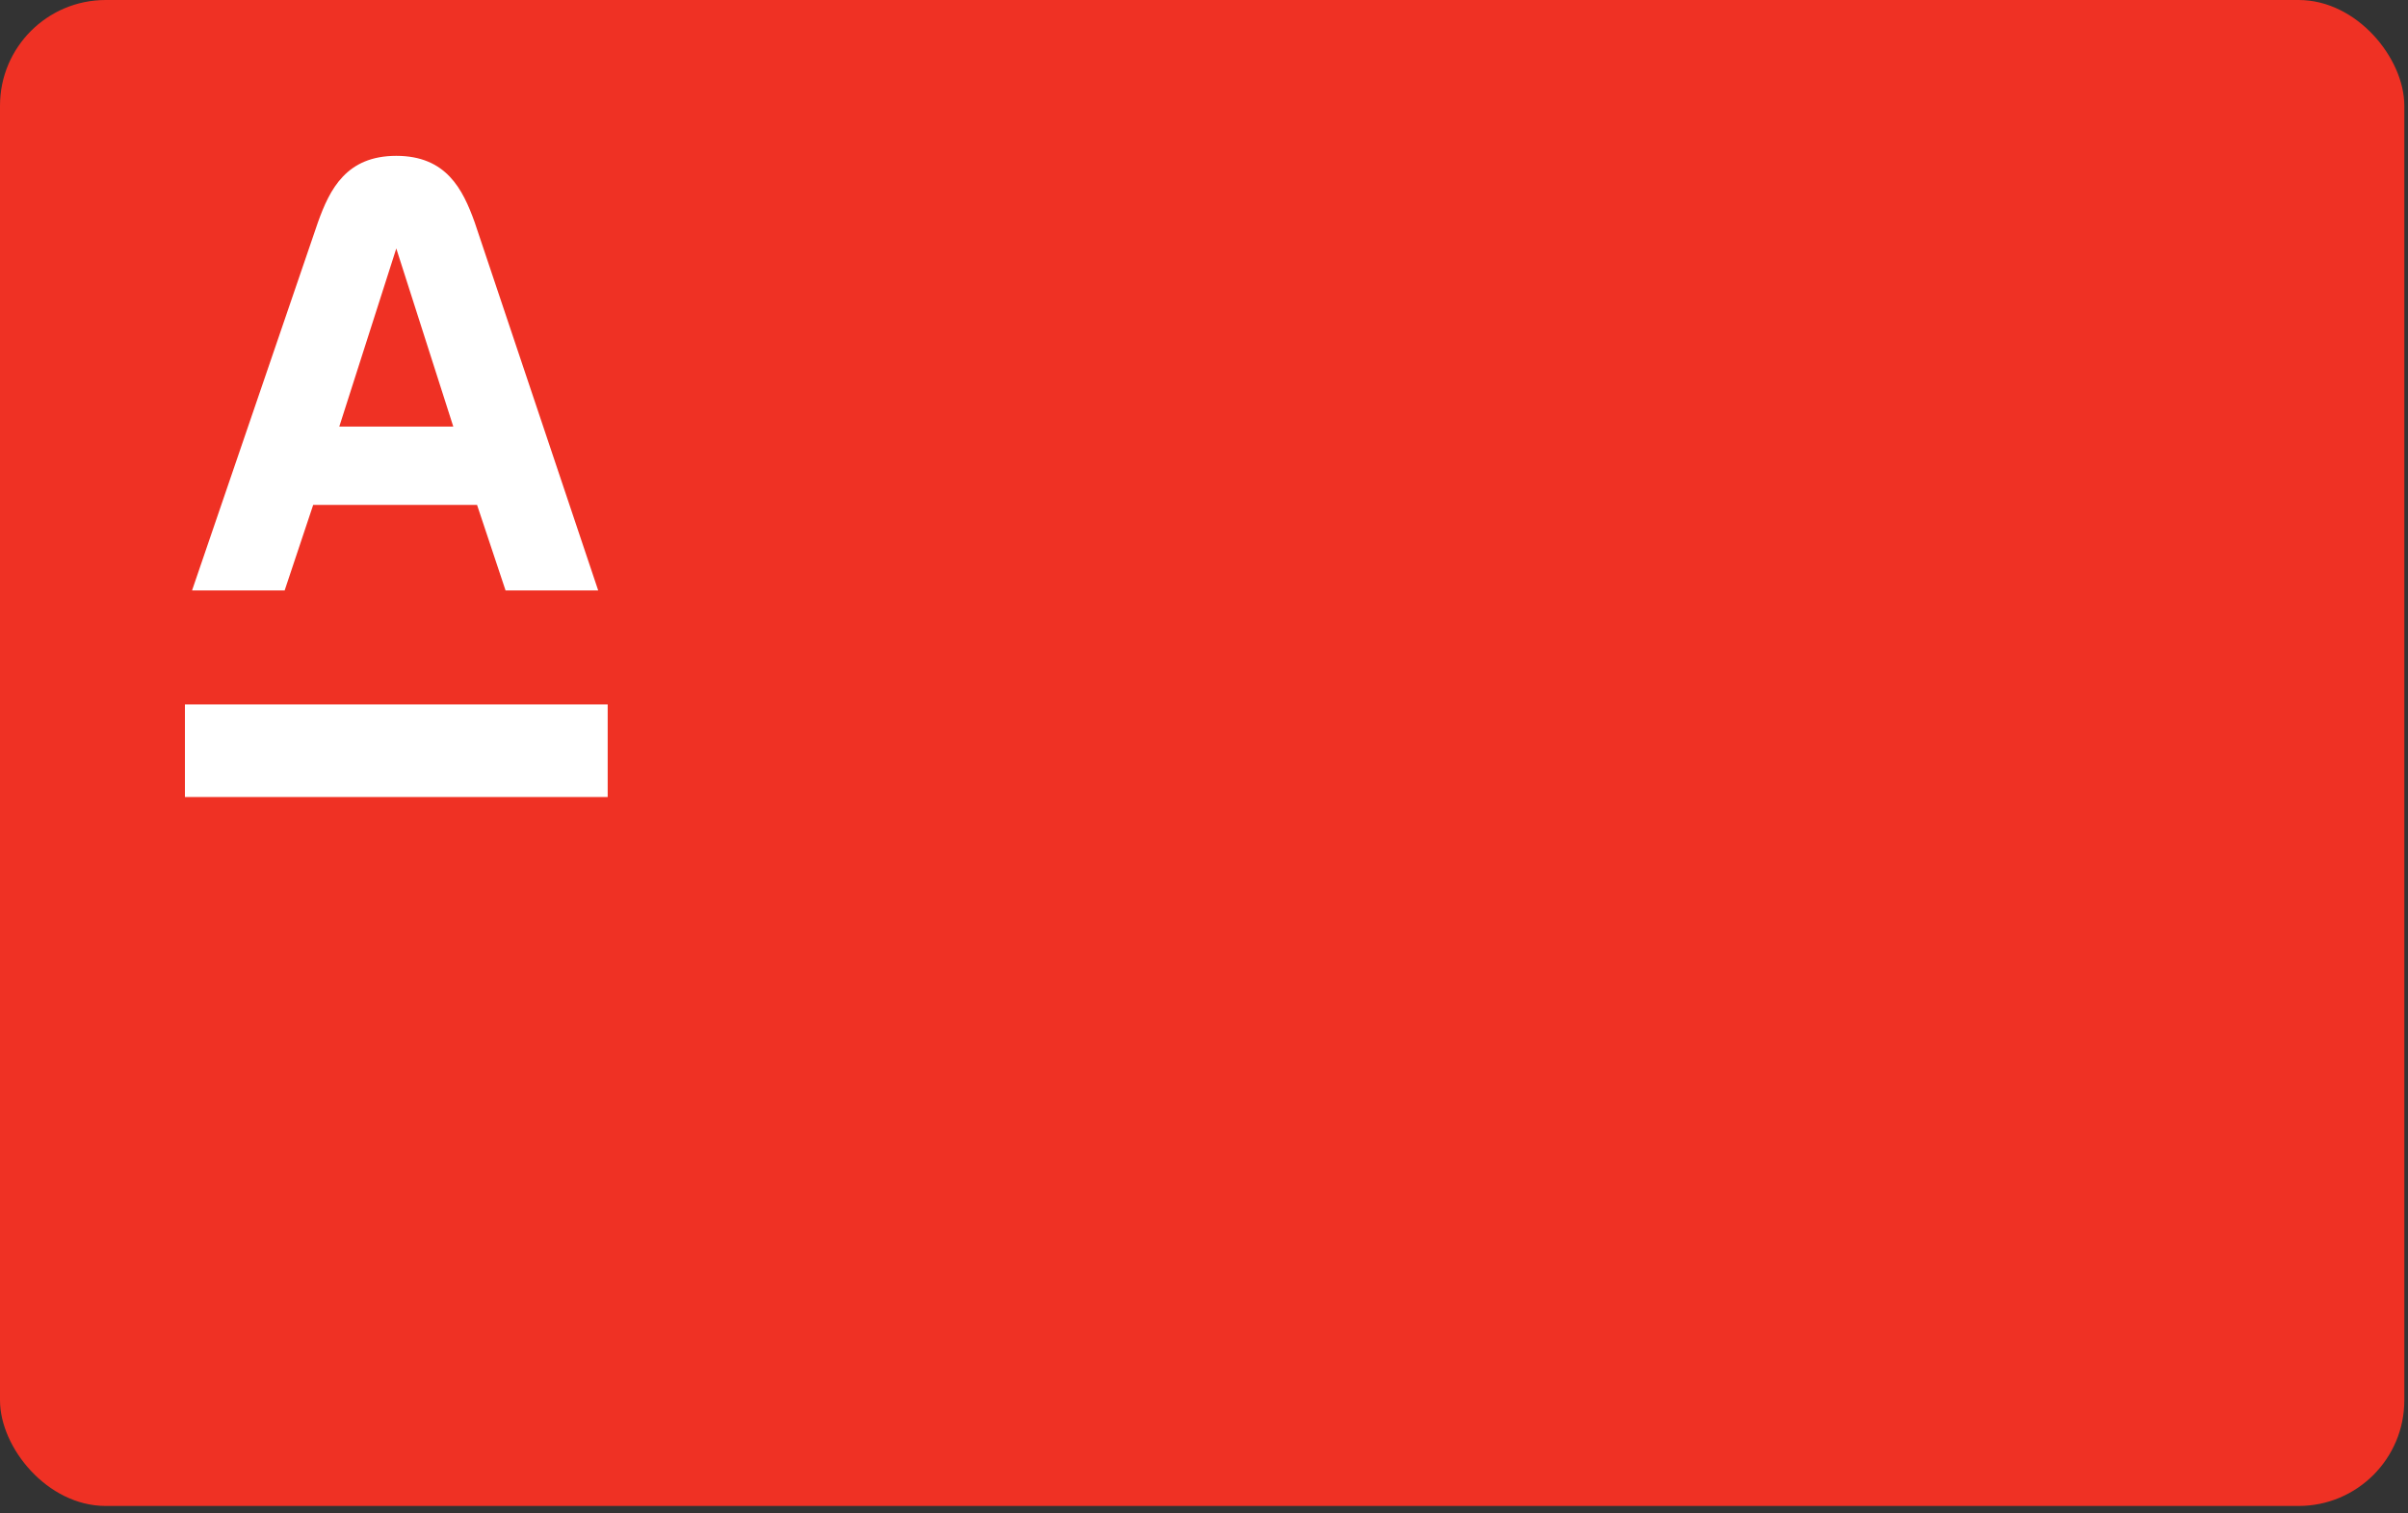
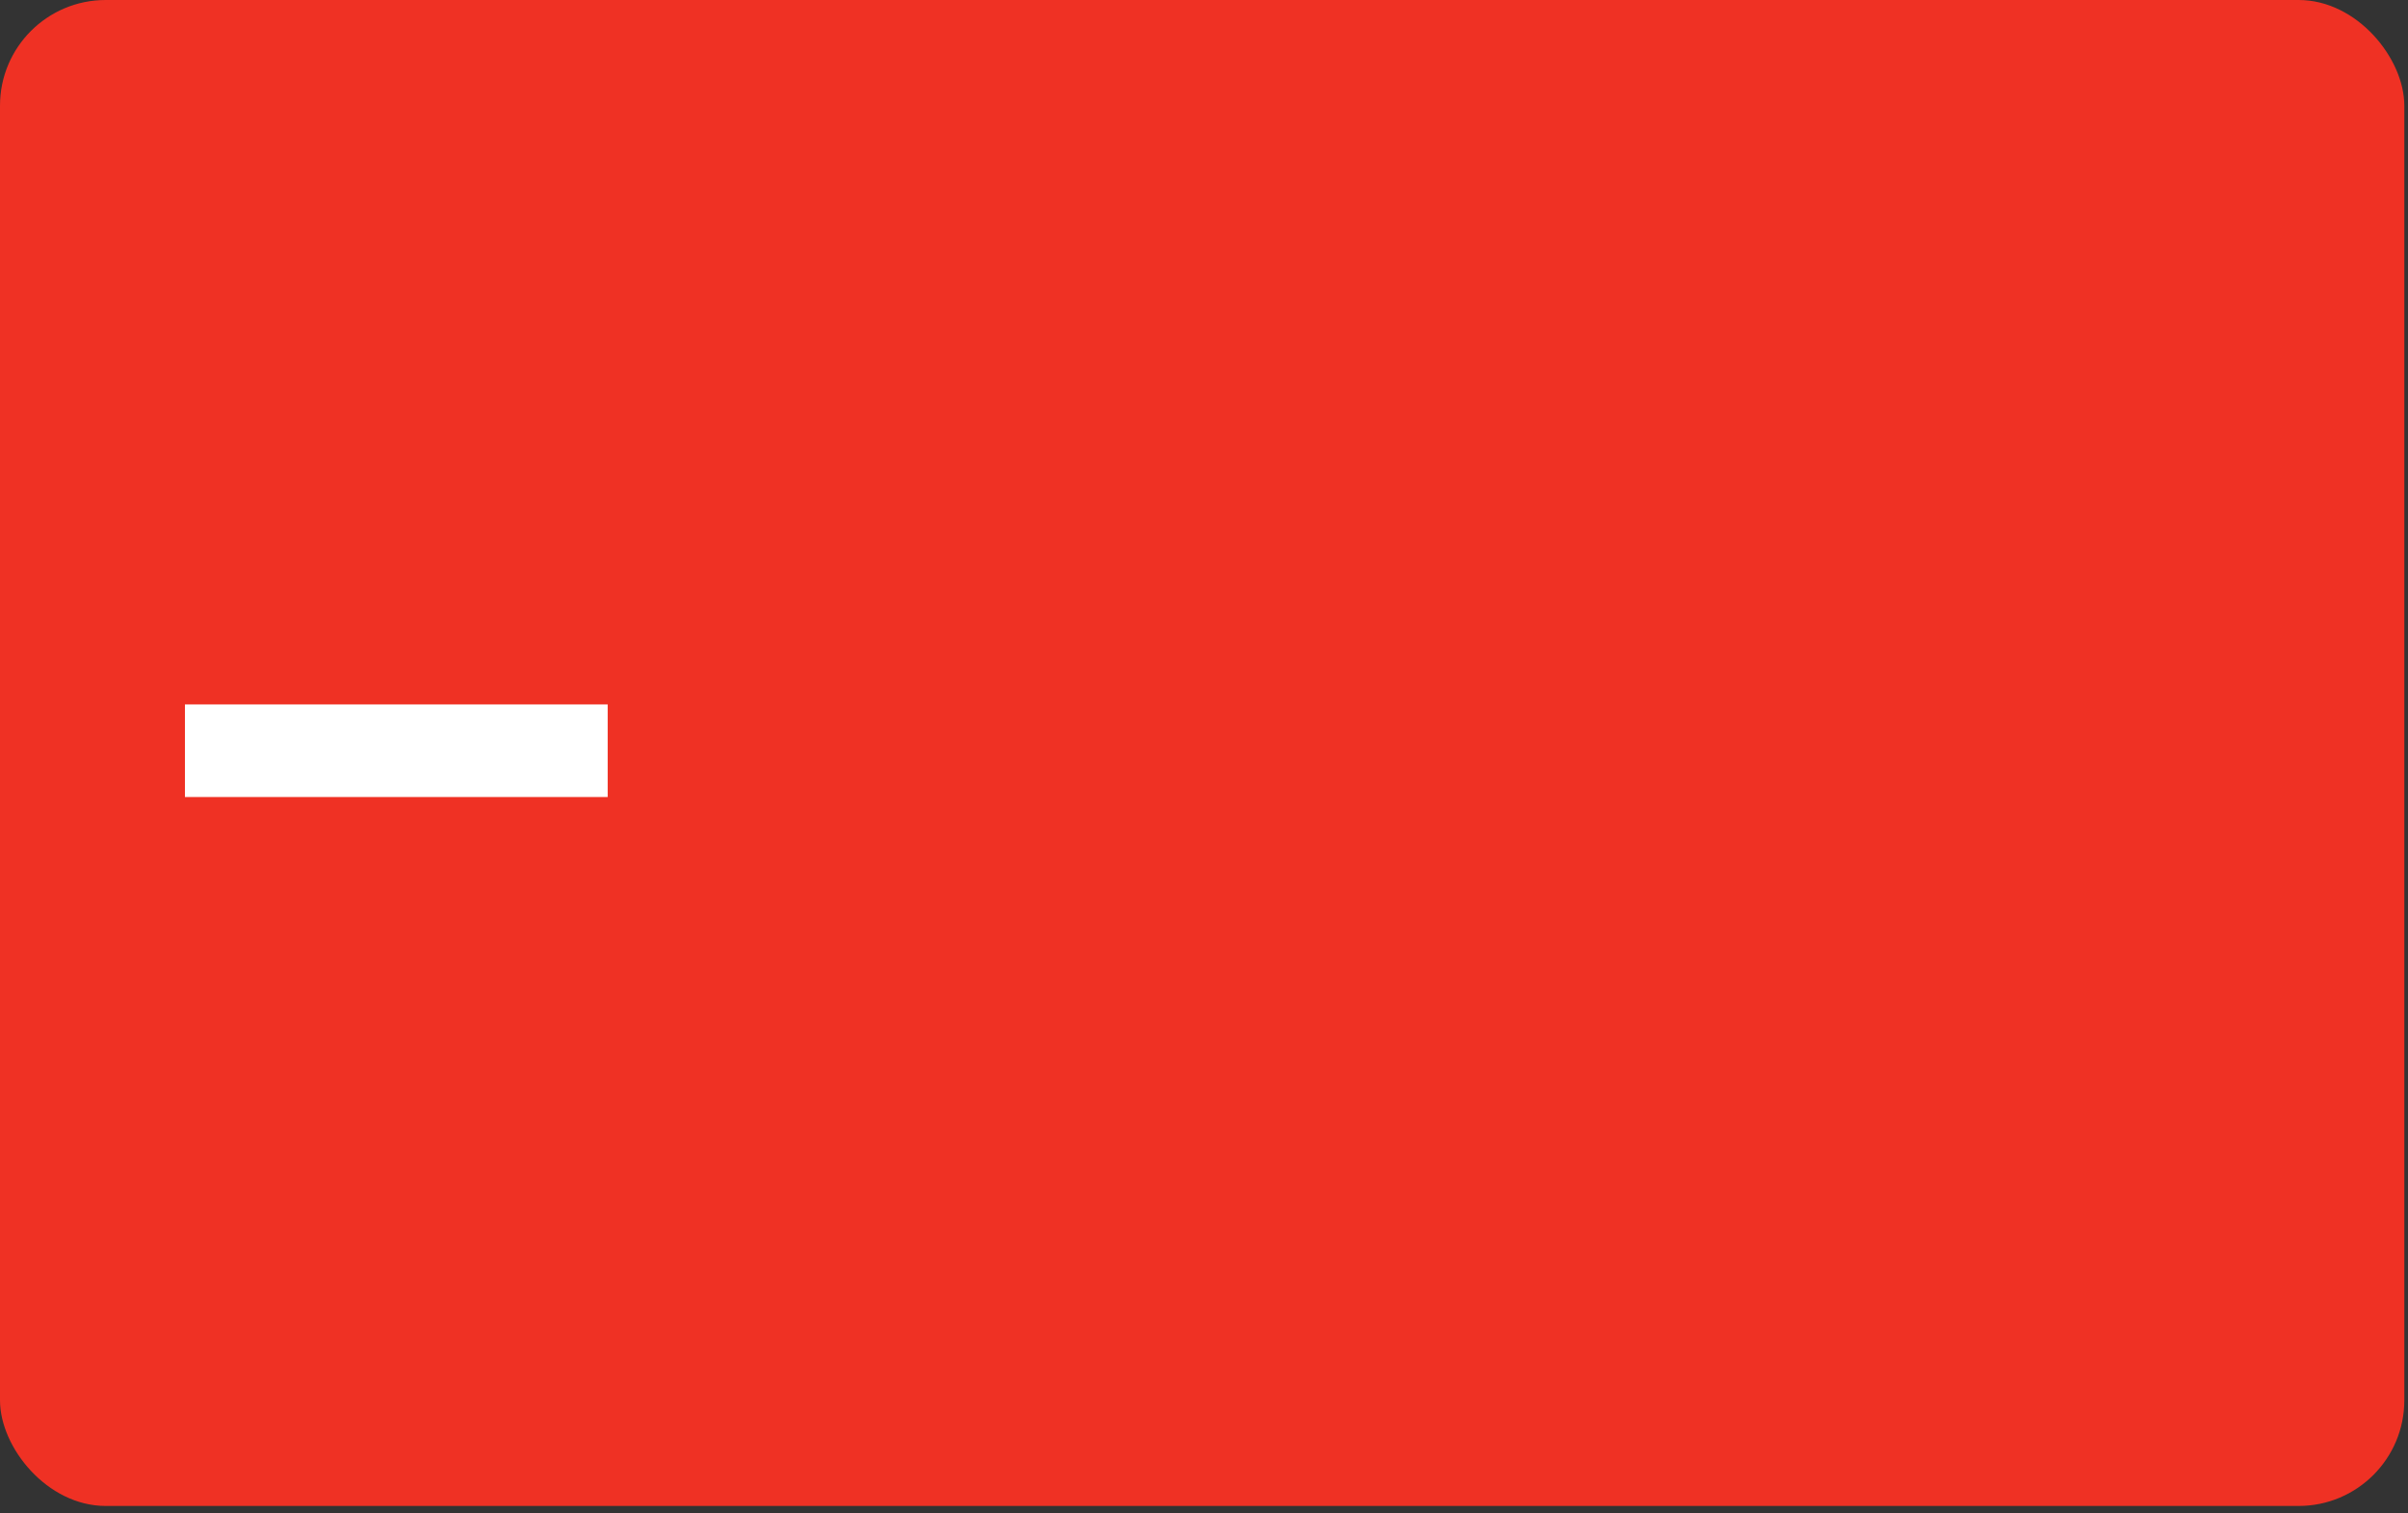
<svg xmlns="http://www.w3.org/2000/svg" width="70" height="44" viewBox="0 0 70 44" fill="none">
  <rect x="0" y="0" width="70" height="44" fill="#333333" stroke="none" />
  <rect width="69.893" height="43.783" rx="3.072" fill="#EF3124" />
-   <path fill-rule="evenodd" clip-rule="evenodd" d="M13.799 6.464C13.453 5.498 12.97 4.531 11.52 4.531C10.07 4.531 9.587 5.498 9.242 6.464L5.583 17.165H8.275L9.104 14.68H13.868L14.696 17.165H17.389L13.799 6.464ZM9.863 12.402L11.52 7.224L13.177 12.402H9.863Z" fill="white" />
-   <path d="M17.665 20.48H5.376V23.172H17.665V20.48Z" fill="white" />
+   <path d="M17.665 20.48H5.376V23.172H17.665V20.48" fill="white" />
</svg>